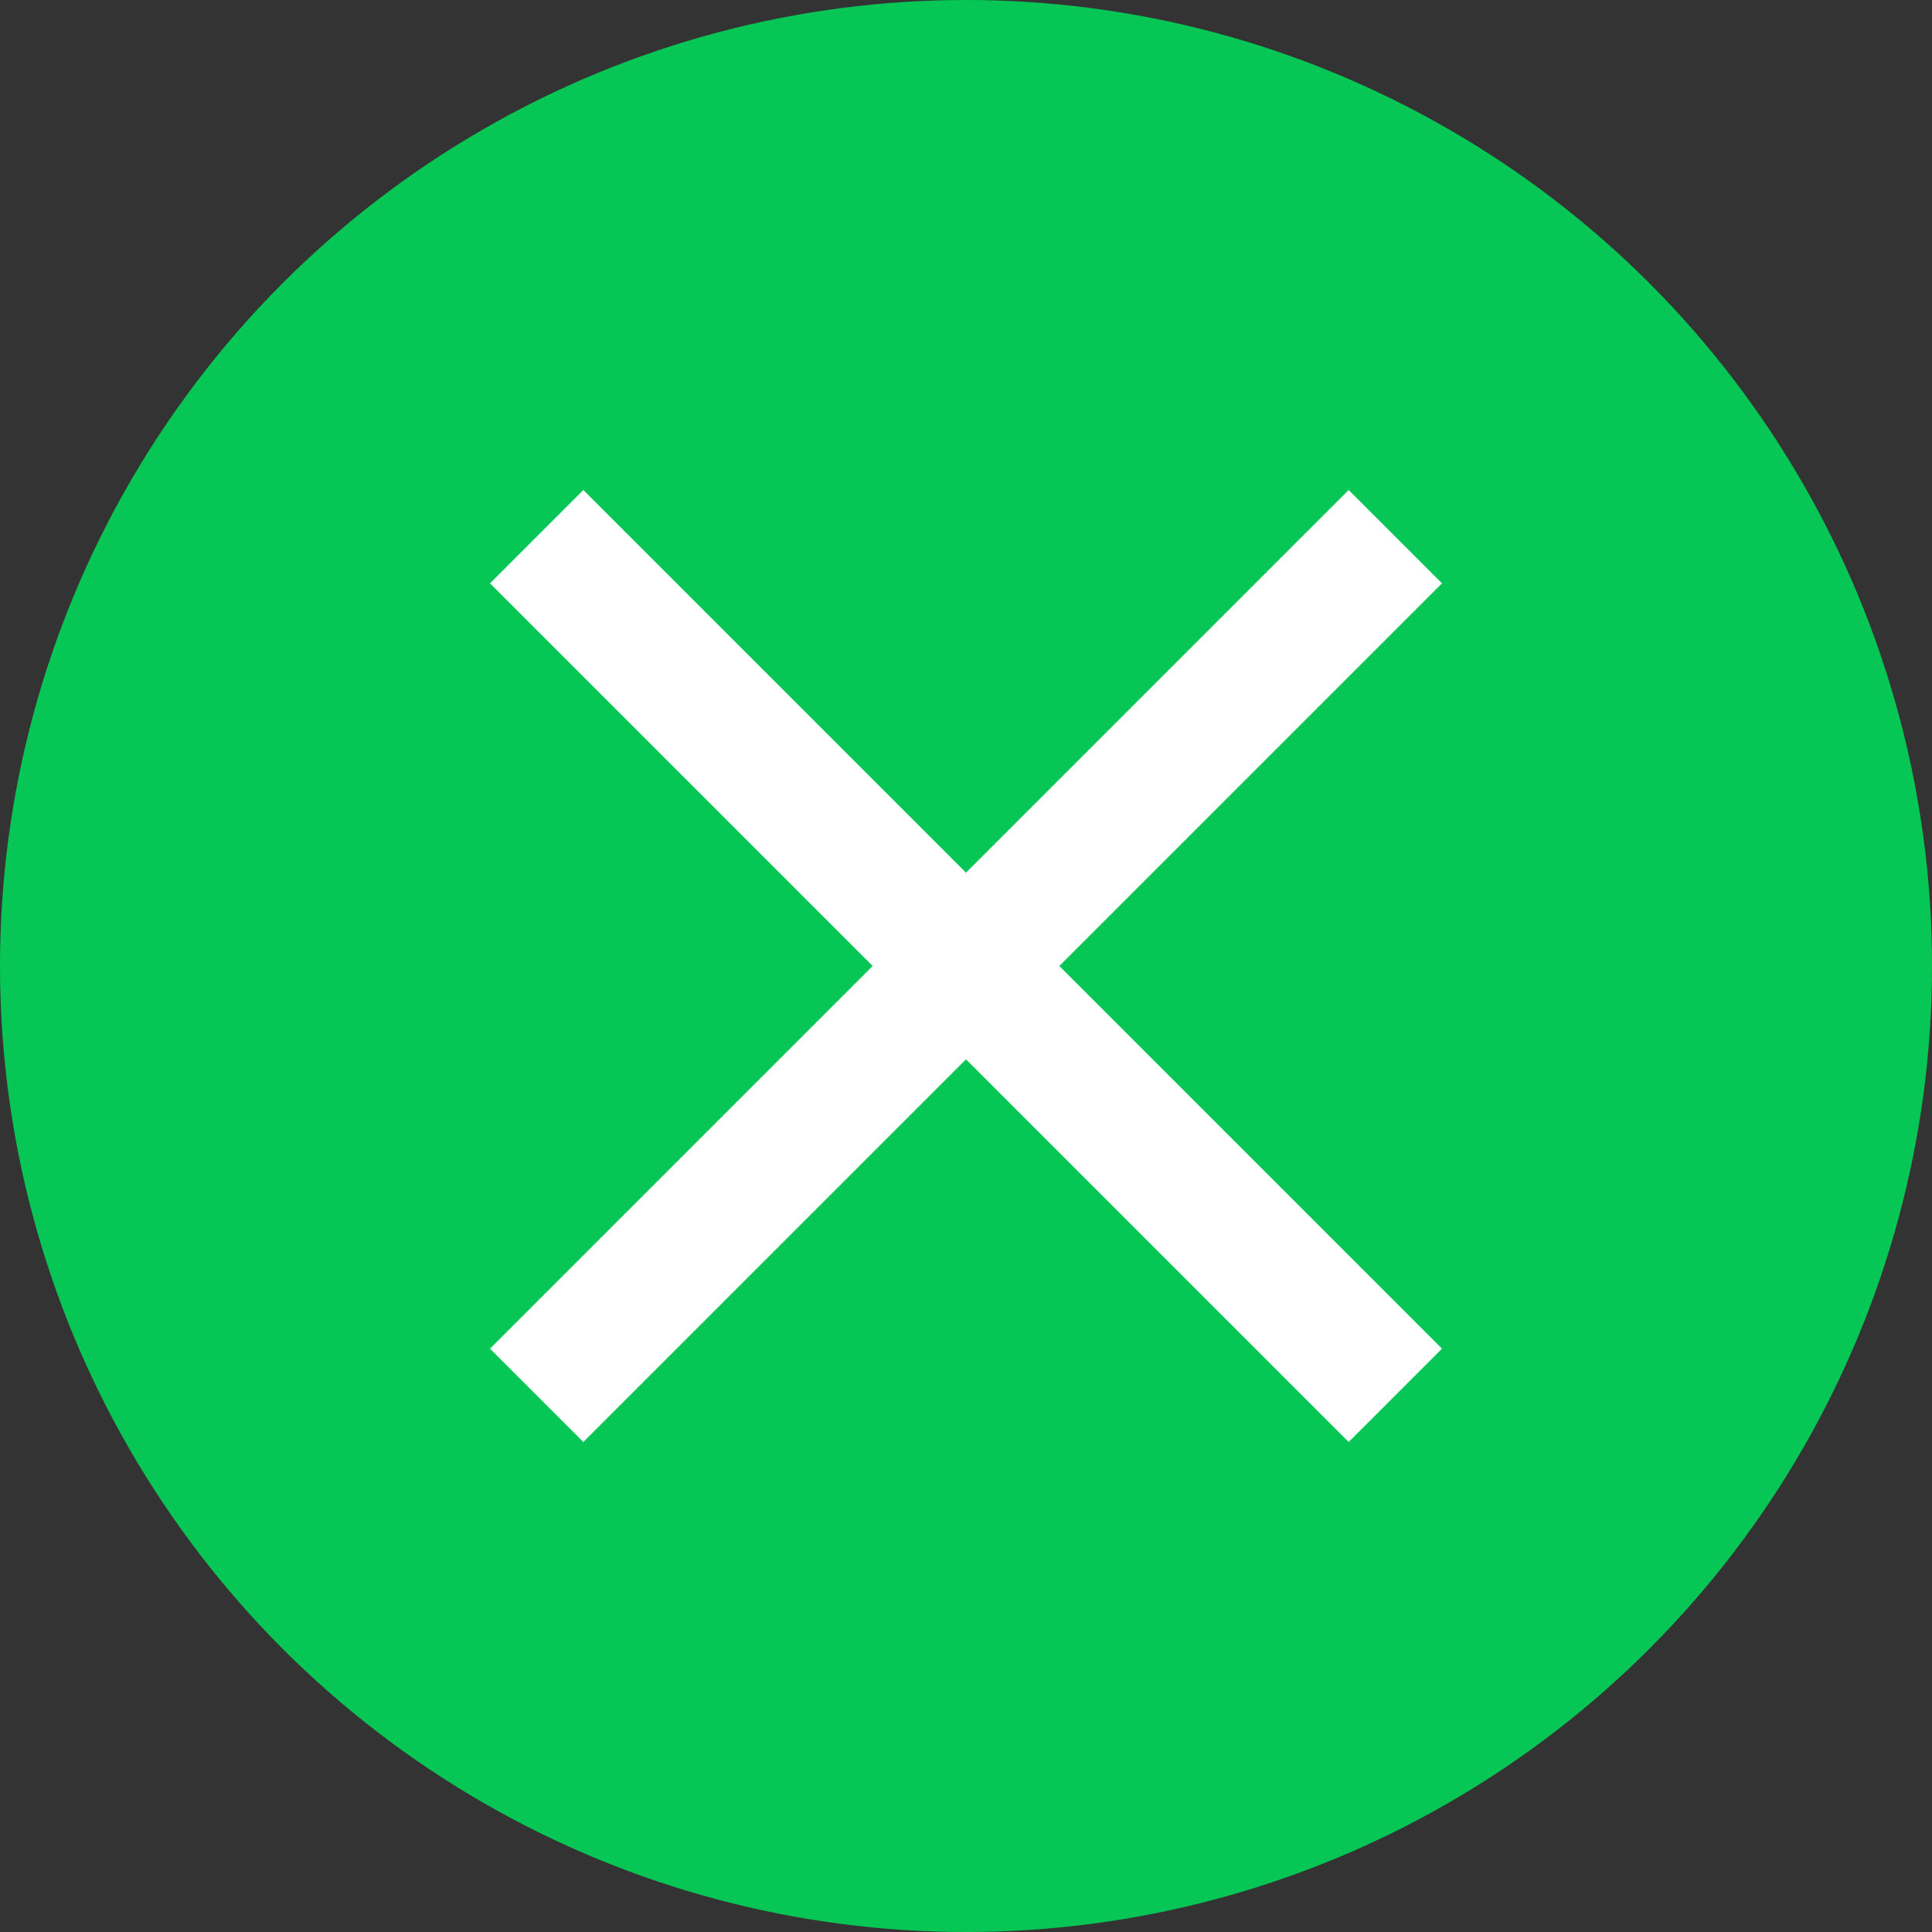
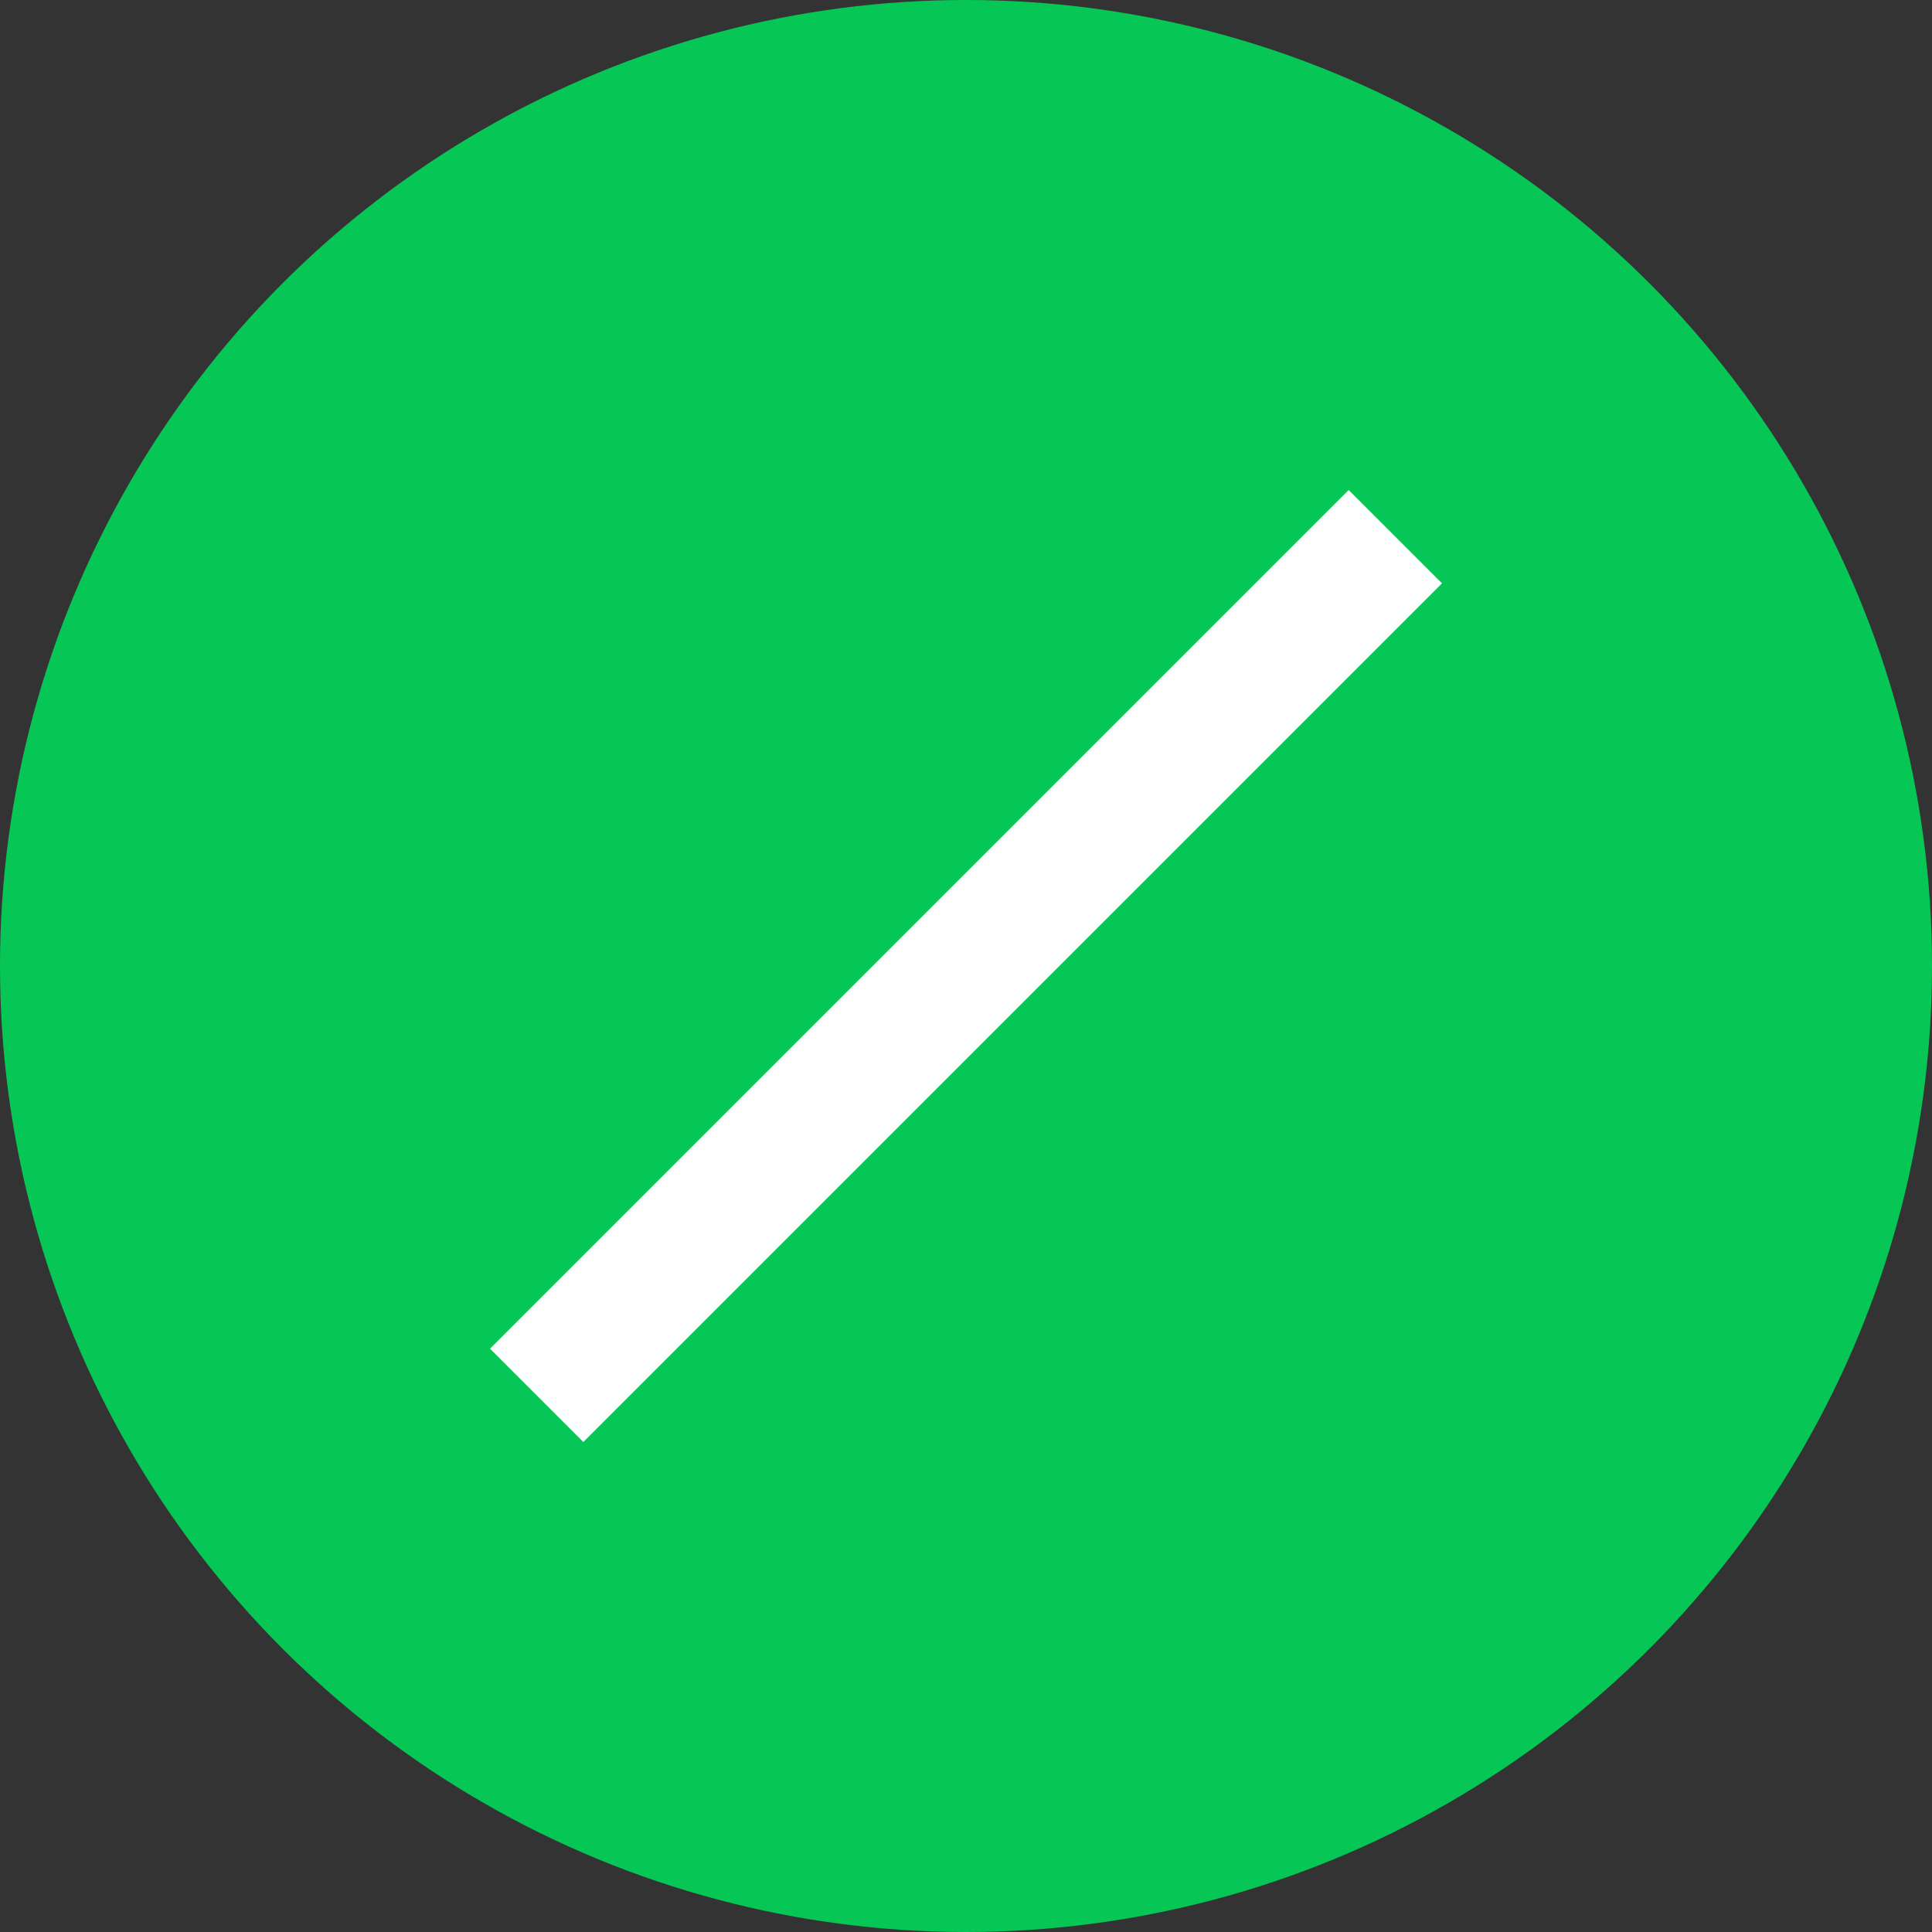
<svg xmlns="http://www.w3.org/2000/svg" id="_レイヤー_2" data-name="レイヤー_2" viewBox="0 0 18 18">
  <rect x="0" y="0" width="18" height="18" fill="#333333" stroke="none" />
  <defs>
    <style>
      .cls-1 {
        fill: #06c755;
      }

      .cls-2 {
        fill: none;
        stroke: #fff;
        stroke-miterlimit: 10;
        stroke-width: 1.23px;
      }
    </style>
  </defs>
  <g id="_レイヤー_1-2" data-name="レイヤー_1">
    <circle class="cls-1" cx="9" cy="9" r="9" />
    <g>
-       <line class="cls-2" x1="5" y1="5" x2="13" y2="13" />
      <line class="cls-2" x1="13" y1="5" x2="5" y2="13" />
    </g>
  </g>
</svg>